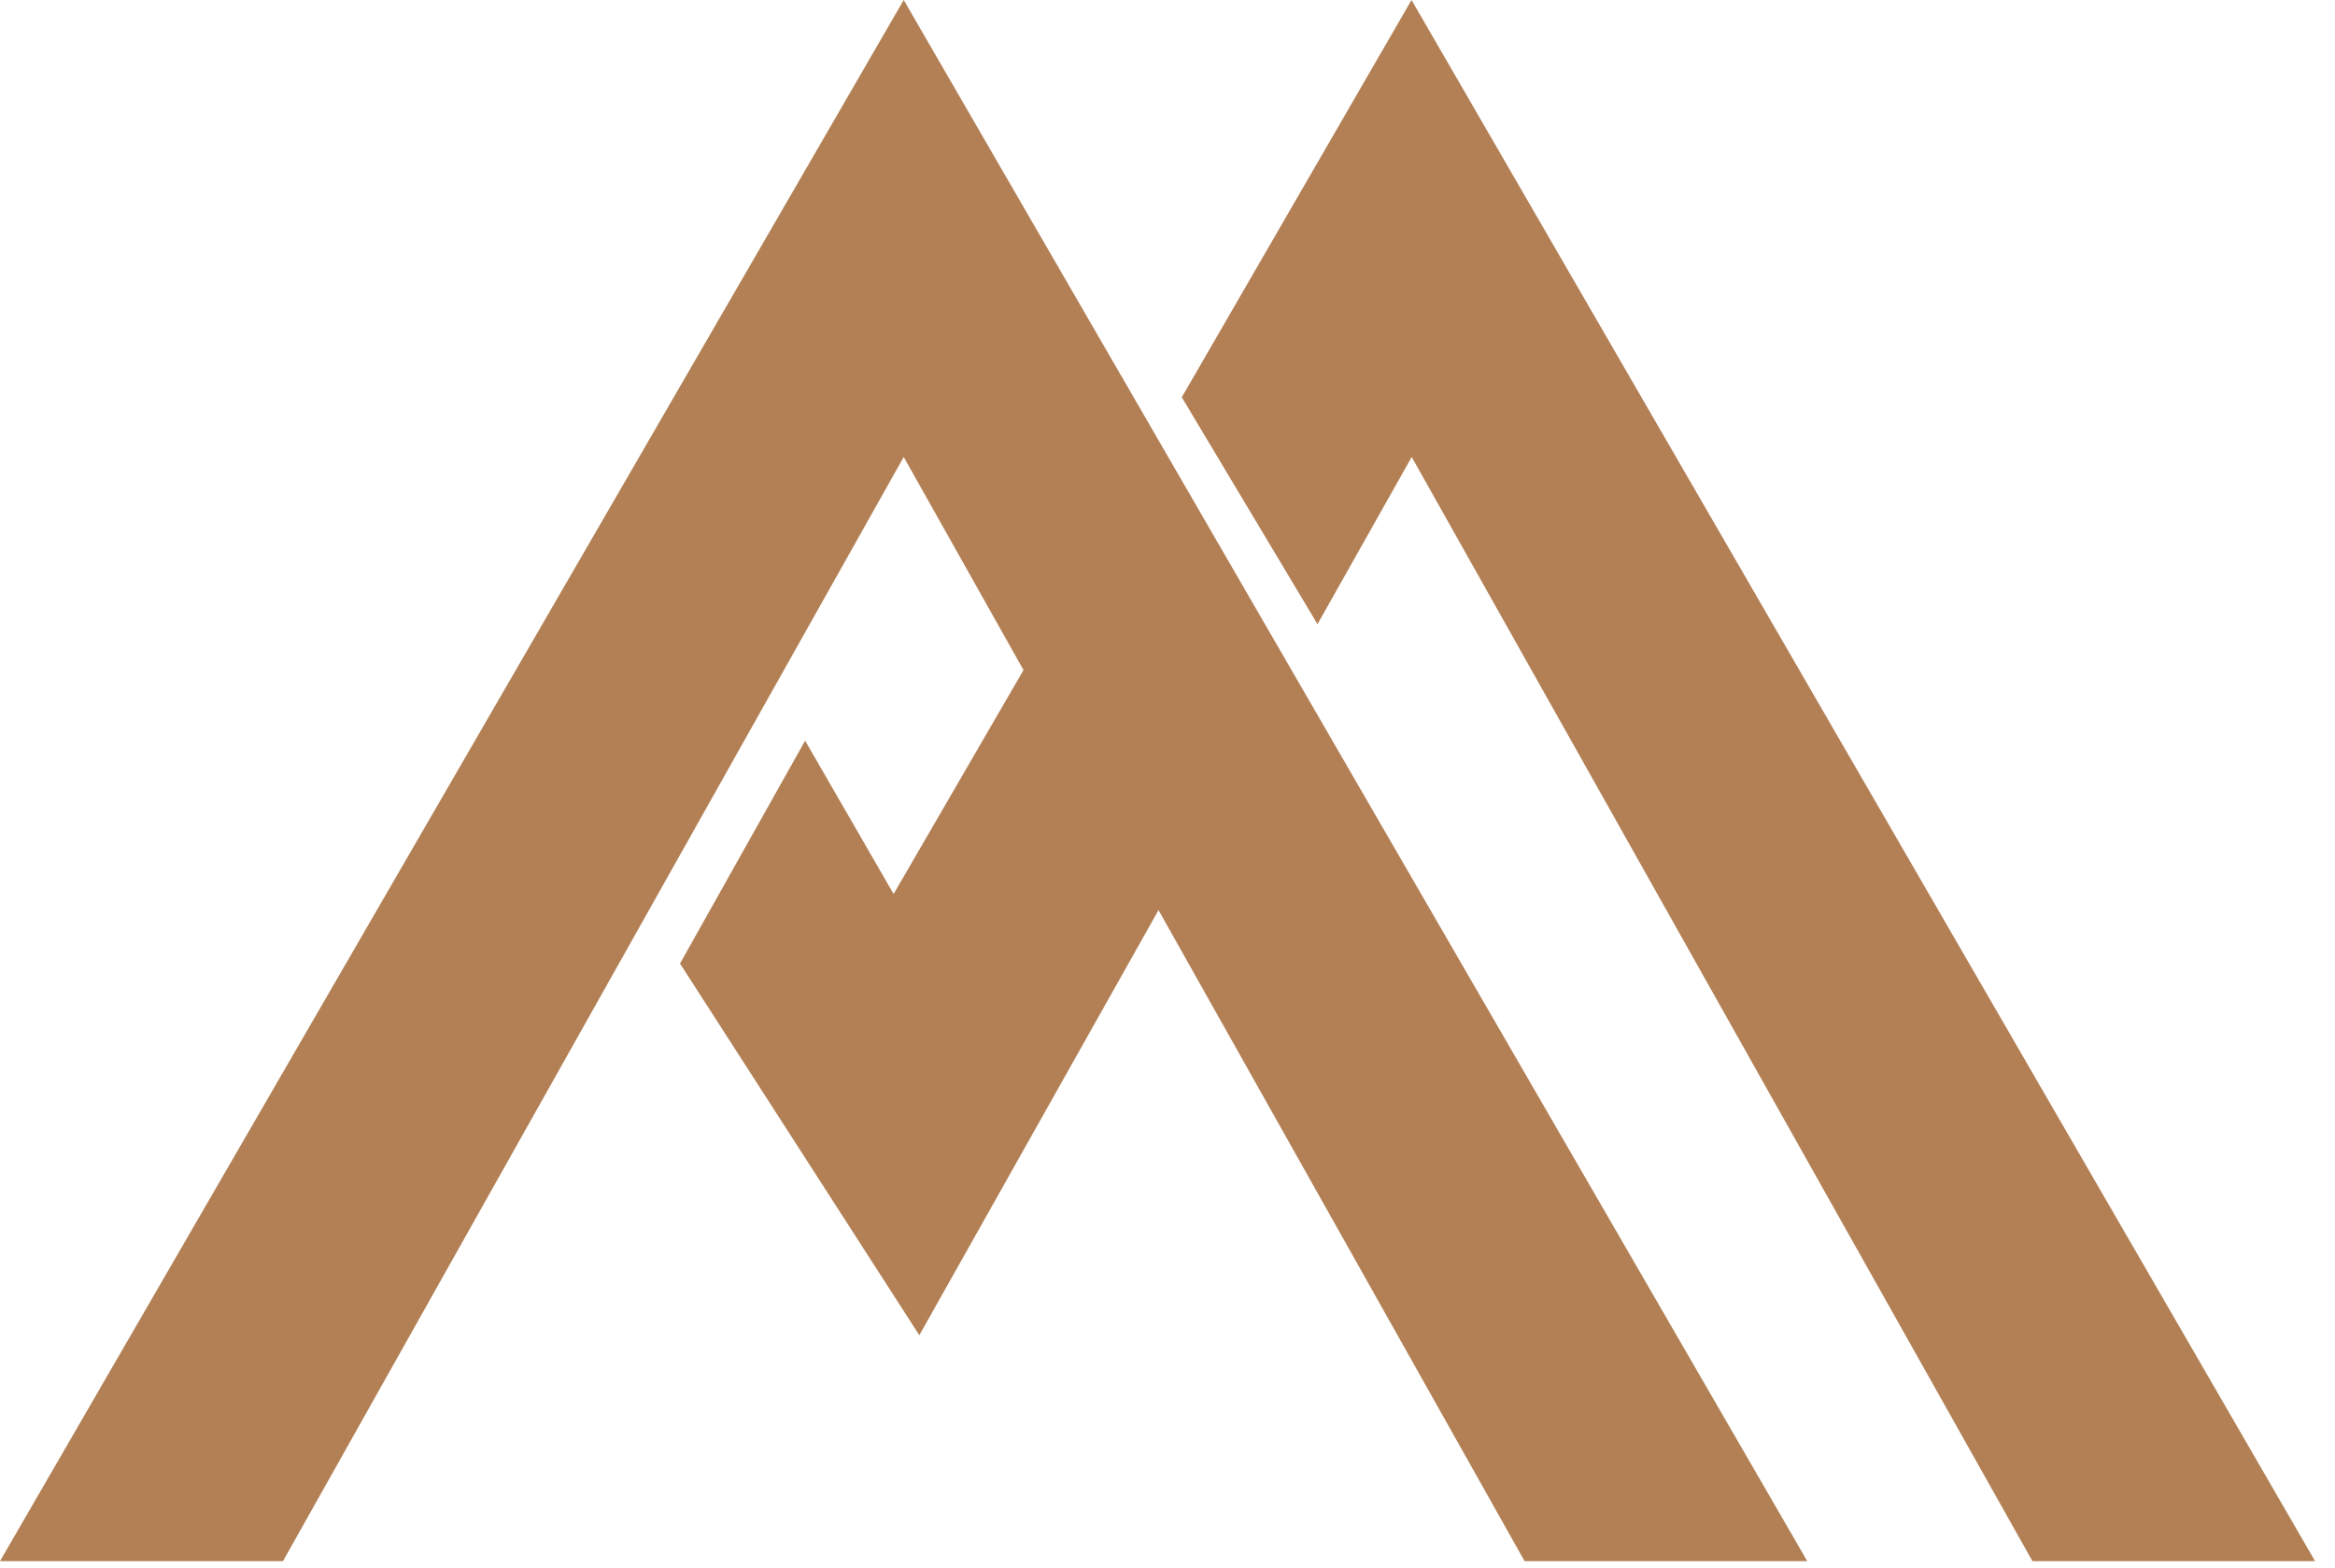
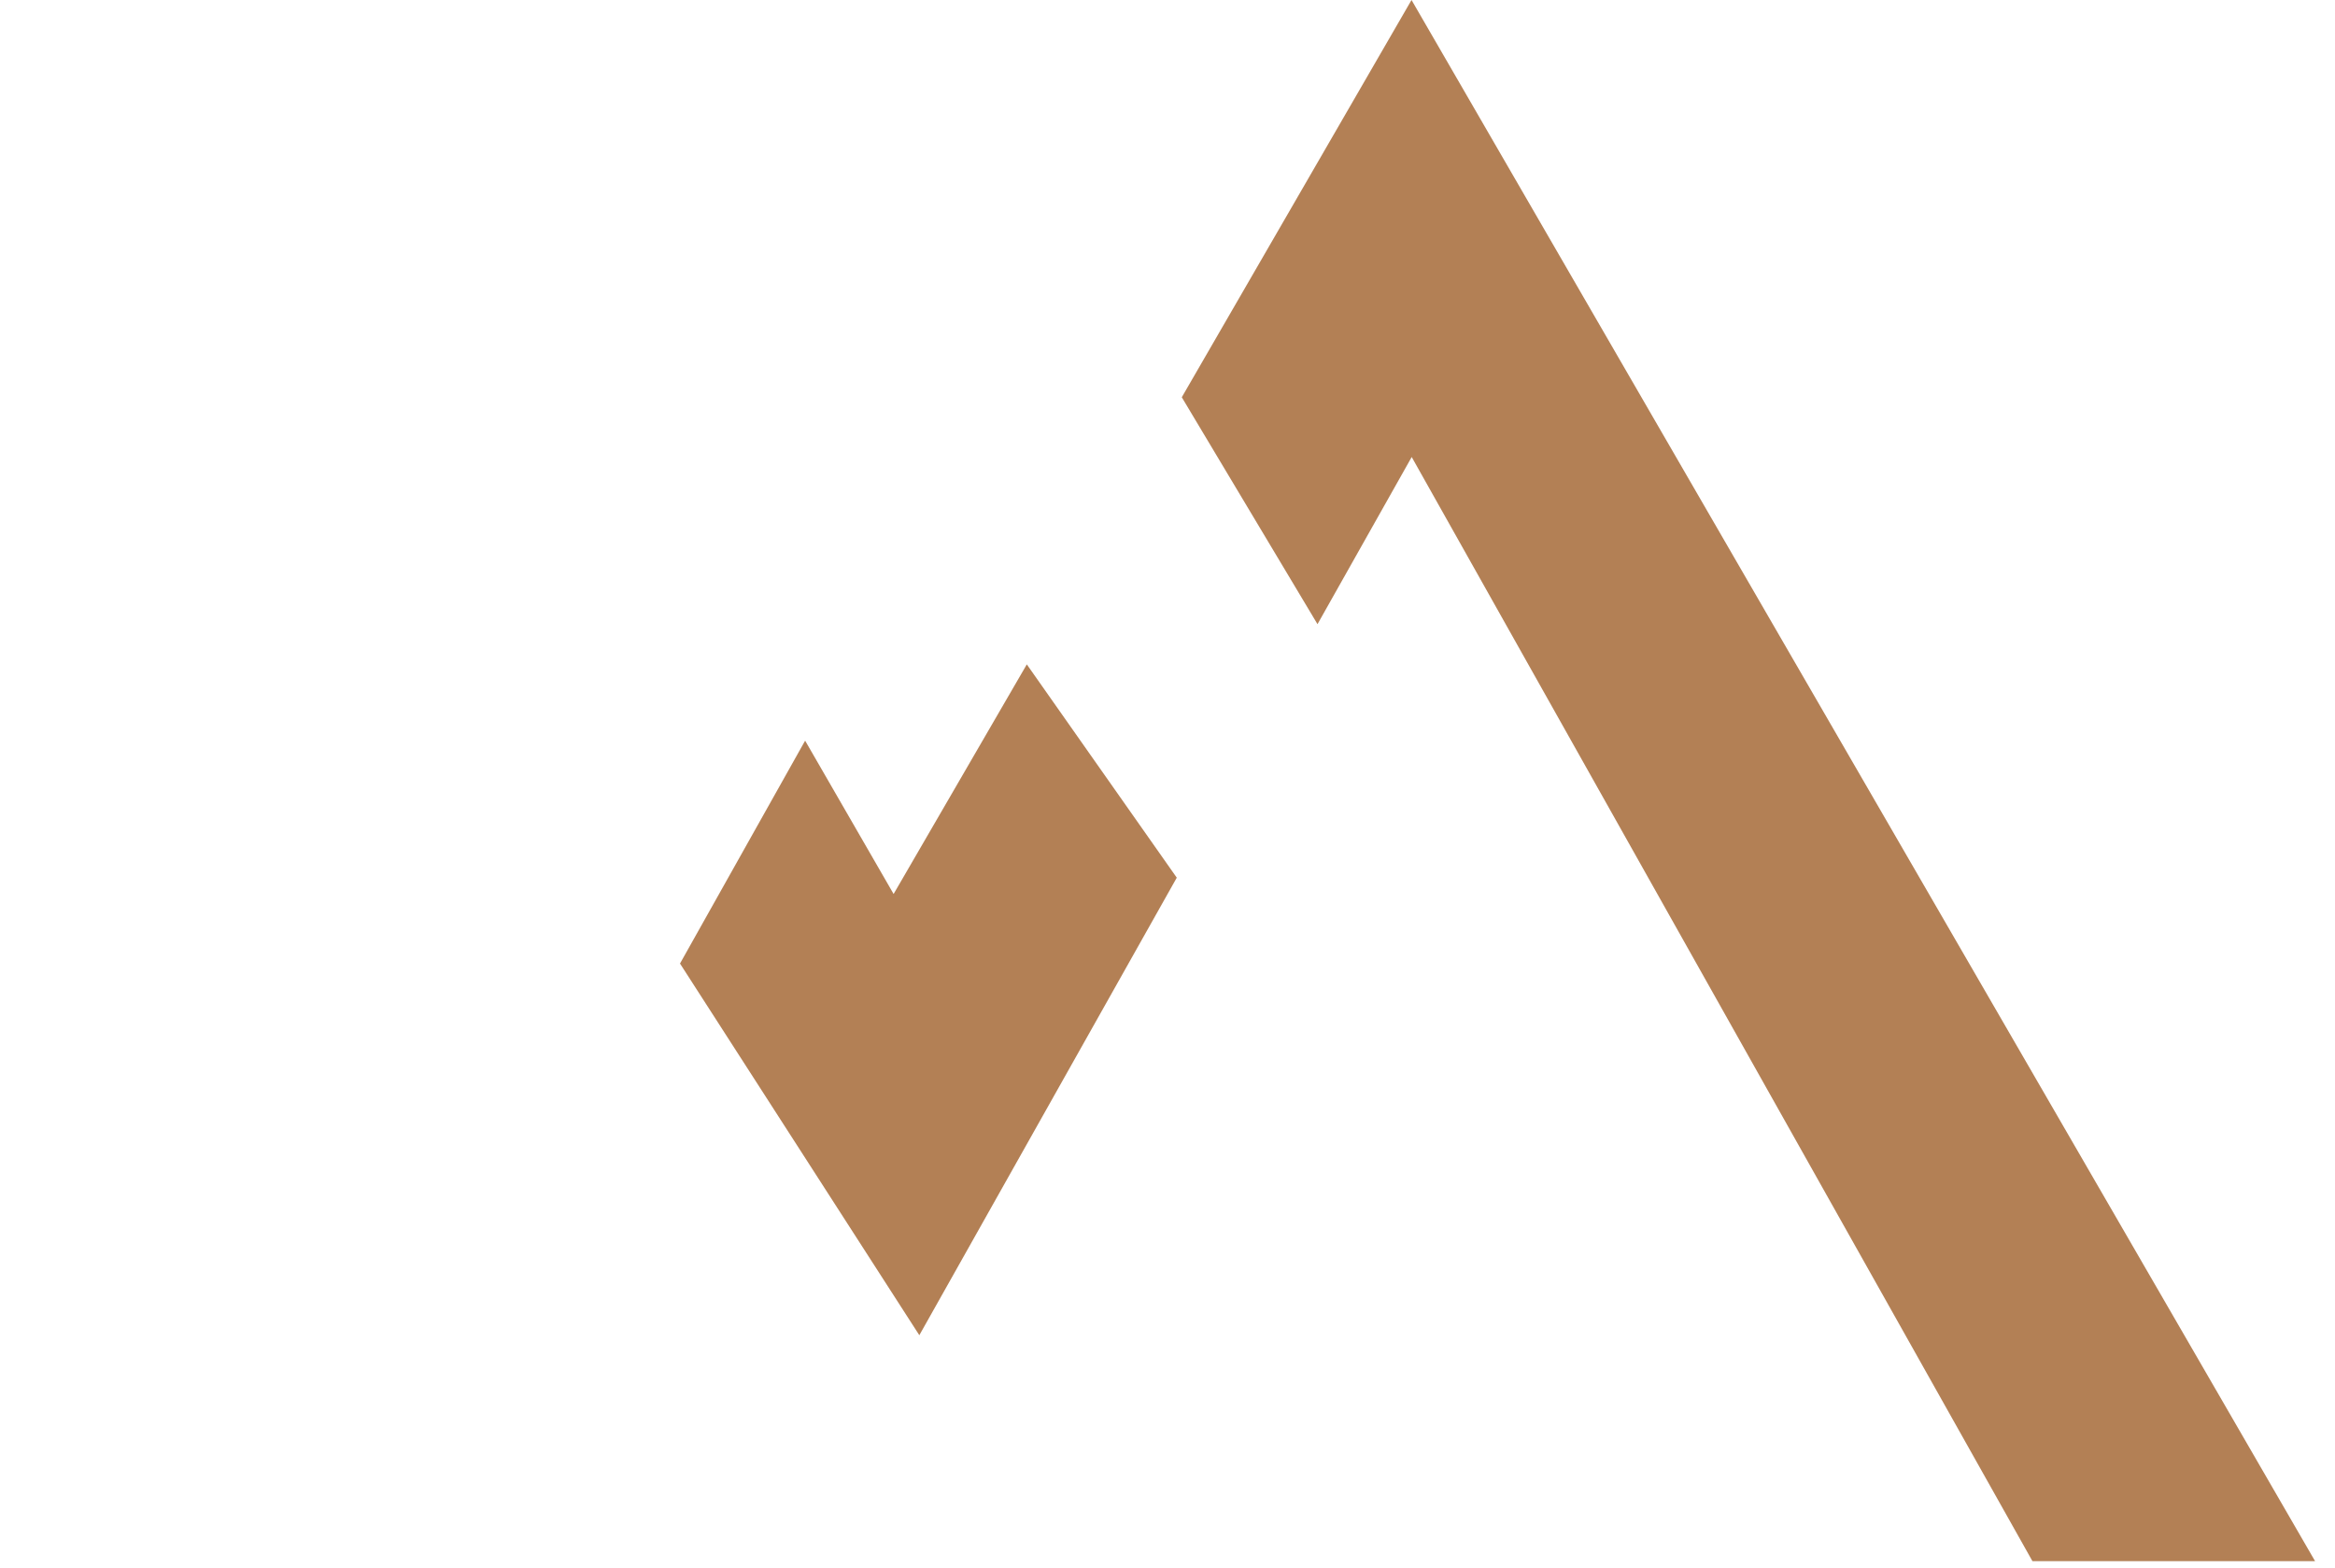
<svg xmlns="http://www.w3.org/2000/svg" width="67" height="45" viewBox="0 0 67 45" fill="none">
  <path d="M26.379 38.317L19.512 27.651L23.102 21.255L25.641 25.655L29.463 19.066L33.766 25.187L26.379 38.317Z" fill="#B38055" />
-   <path d="M25.931 0L51.857 44.8H43.746L25.931 13.115L8.12 44.8H0L25.931 0Z" fill="#B38055" />
  <path d="M40.502 0L66.428 44.8H58.318L40.507 13.115L37.804 17.912L33.91 11.4L40.502 0Z" fill="#B38055" />
</svg>